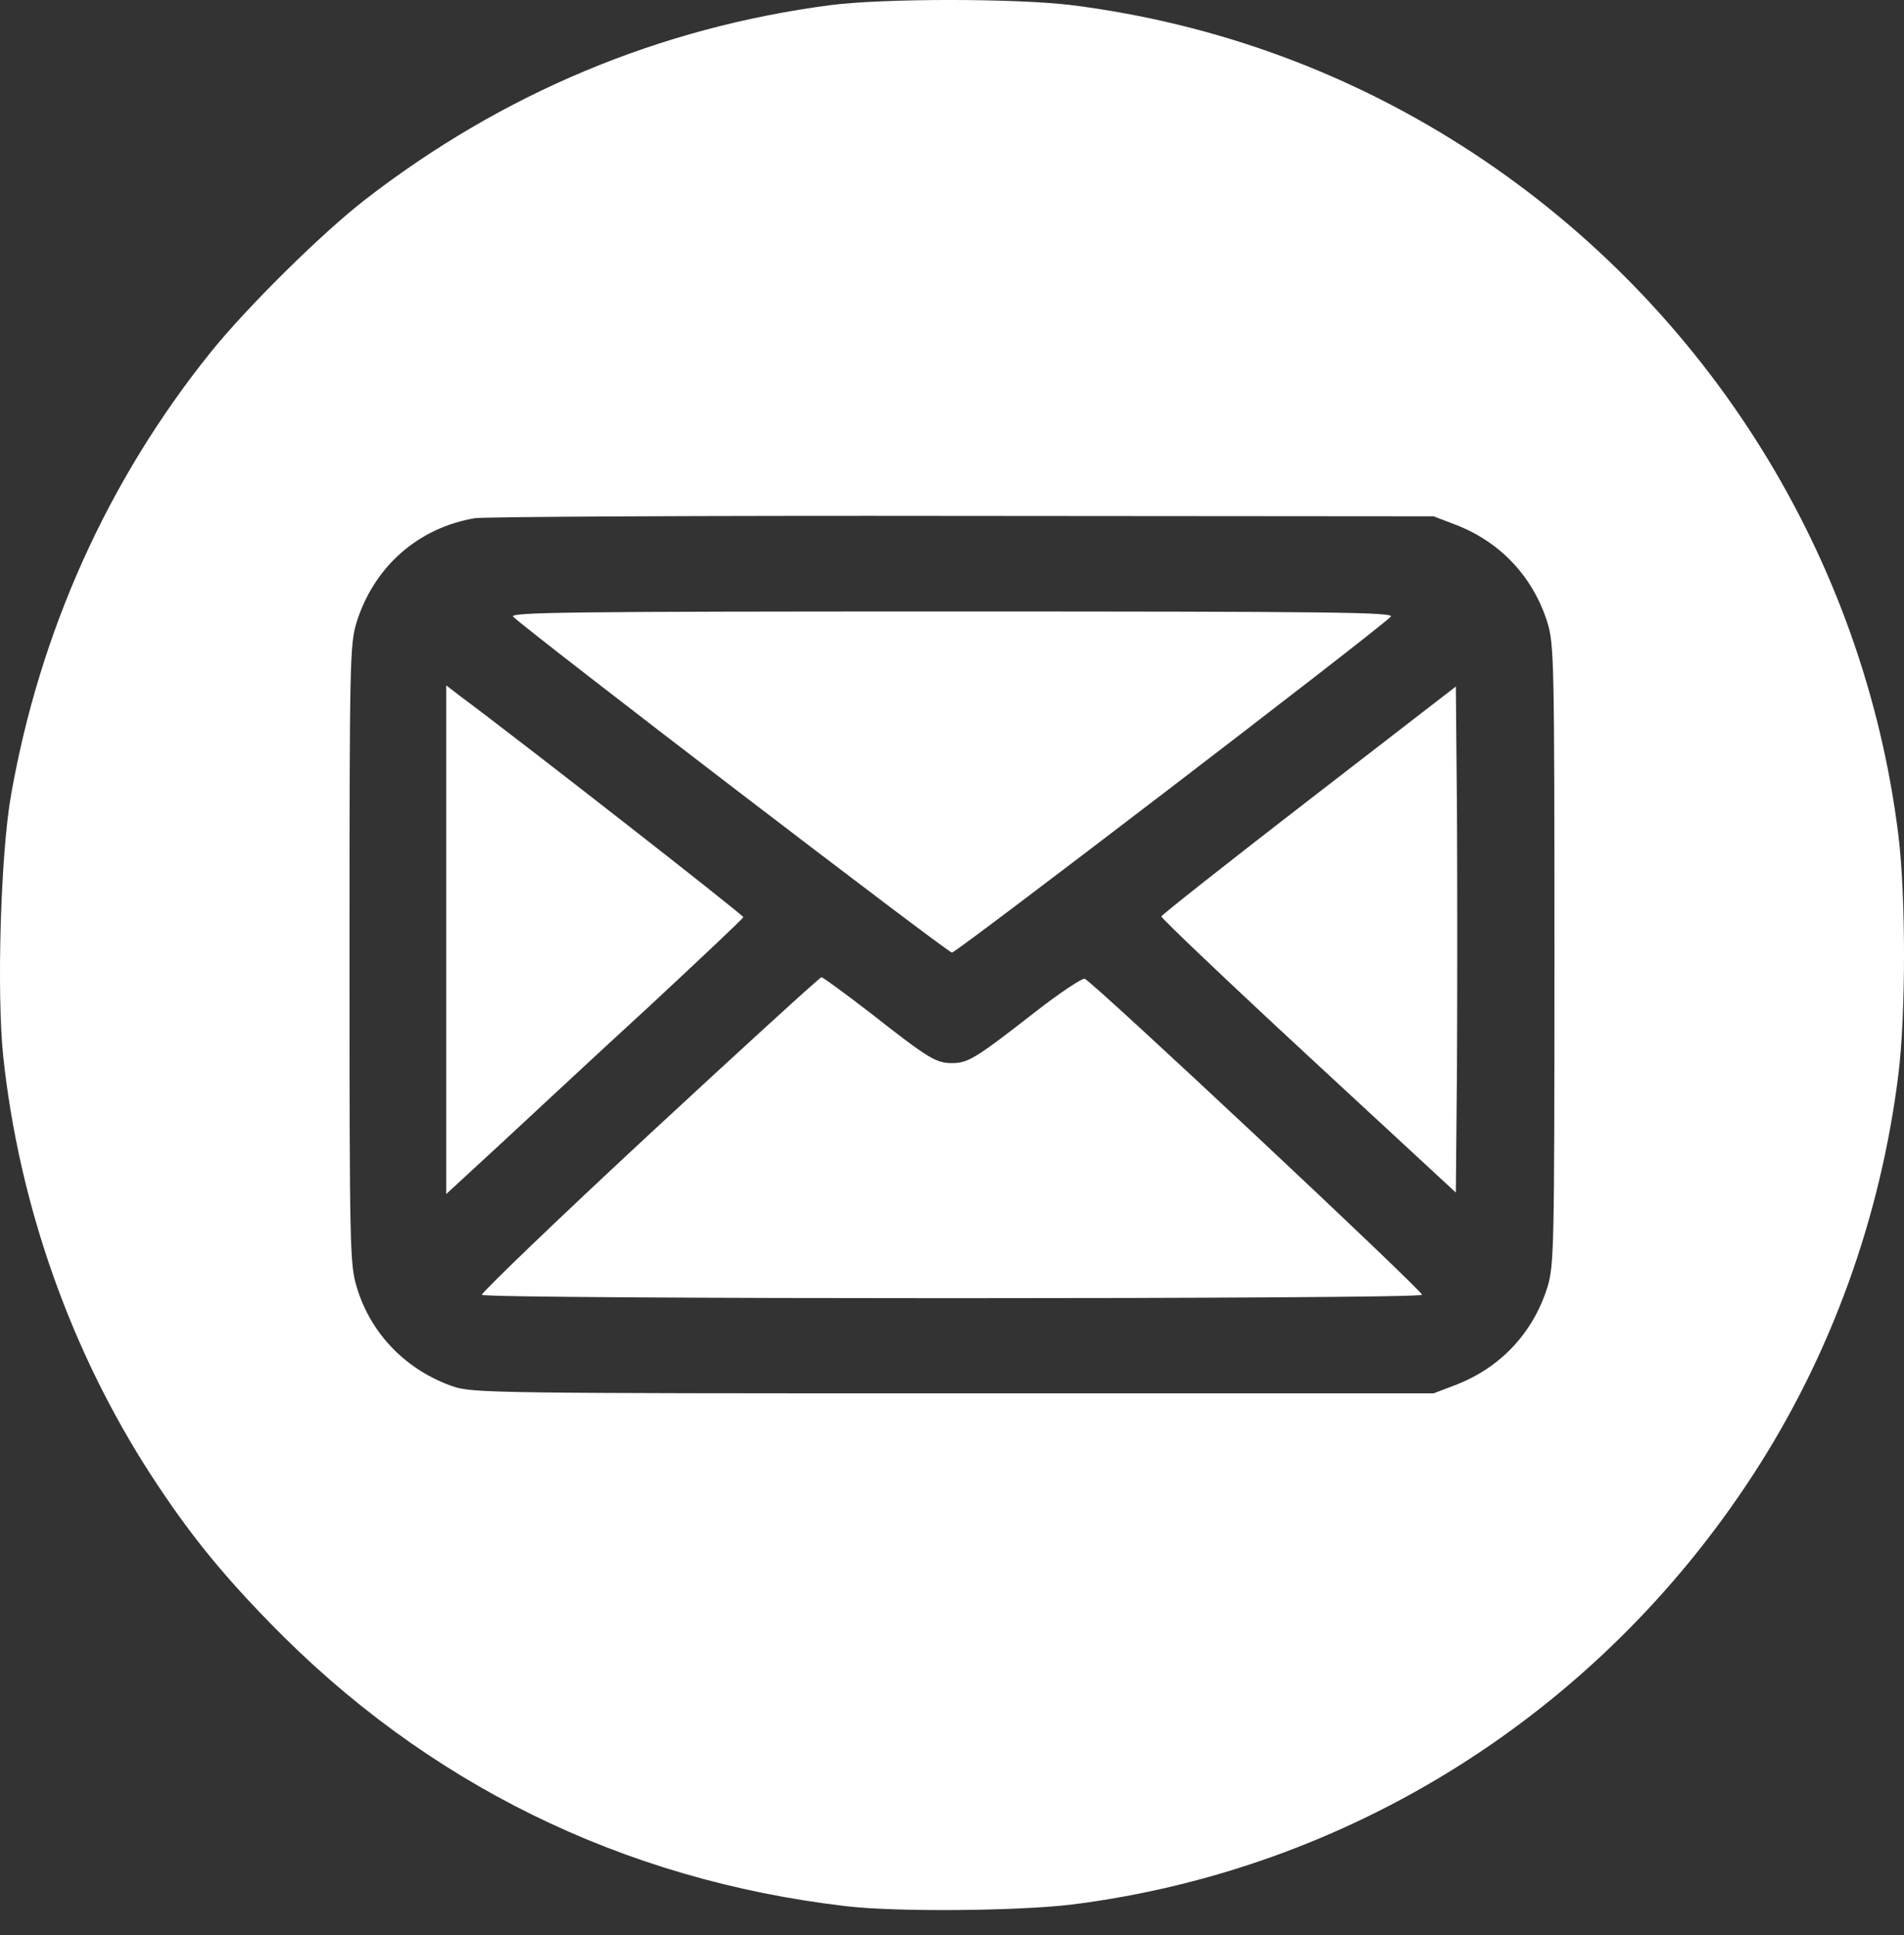
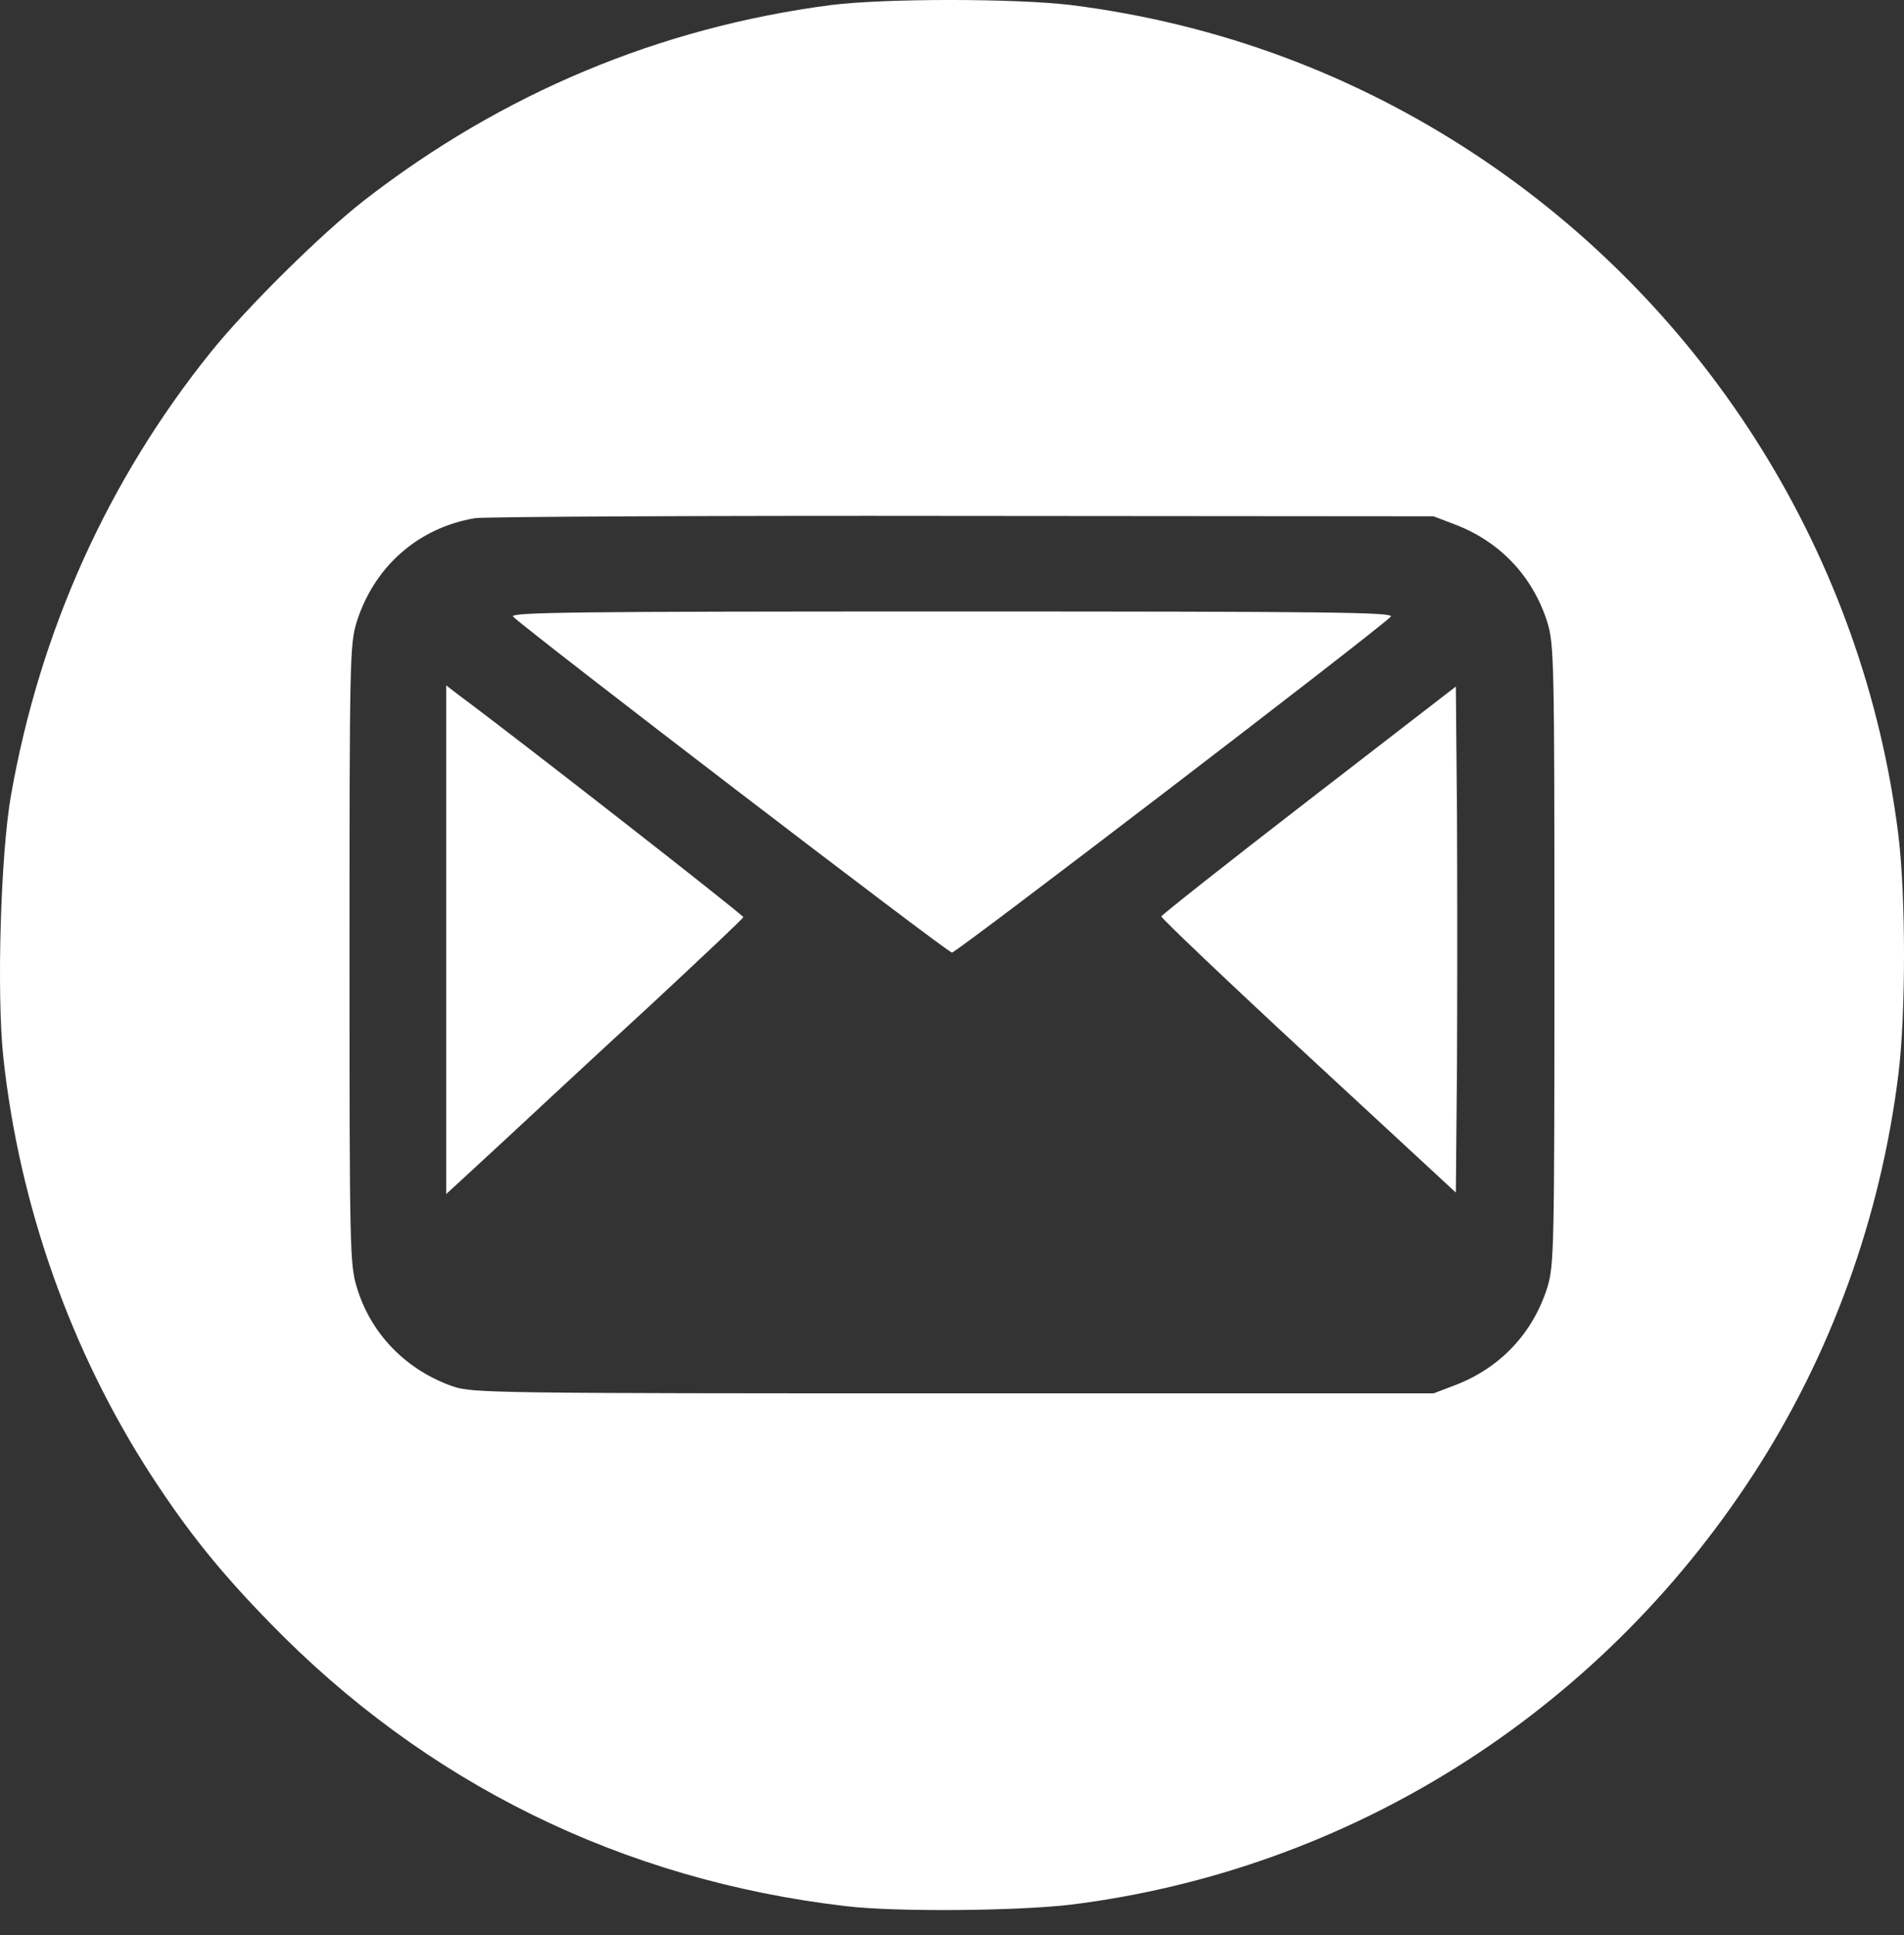
<svg xmlns="http://www.w3.org/2000/svg" width="62" height="63" viewBox="0 0 62 63" fill="none">
  <rect x="0" y="0" width="62" height="63" fill="#333333" stroke="none" />
  <path d="M27.063 0.164C21.468 0.893 16.346 3.043 11.865 6.518C10.448 7.623 8.038 10.005 6.864 11.463C3.521 15.618 1.305 20.526 0.361 25.872C0.022 27.767 -0.112 32.323 0.106 34.401C0.627 39.248 2.31 43.999 4.926 48.032C6.113 49.855 7.154 51.155 8.777 52.819C13.851 58.044 20.257 61.203 27.547 62.053C29.17 62.247 33.118 62.211 34.874 62.004C43.932 60.874 52.021 55.784 57.071 48.032C59.614 44.133 61.237 39.649 61.818 34.972C62.061 33.004 62.061 29.177 61.818 27.196C60.704 18.181 55.642 10.041 48.013 5.011C44.029 2.387 39.597 0.759 34.874 0.164C33.033 -0.055 28.807 -0.055 27.063 0.164ZM47.383 17.076C48.849 17.635 49.914 18.765 50.387 20.259C50.605 20.988 50.617 21.462 50.617 31.084C50.617 40.706 50.605 41.18 50.387 41.909C49.914 43.404 48.849 44.533 47.383 45.092L46.681 45.36H31.059C16.2 45.36 15.401 45.347 14.771 45.141C13.245 44.618 12.083 43.44 11.623 41.921C11.393 41.168 11.381 40.767 11.381 31.084C11.381 21.462 11.393 20.988 11.611 20.259C12.18 18.449 13.609 17.185 15.462 16.869C15.777 16.821 22.933 16.784 31.362 16.796L46.681 16.808L47.383 17.076Z" fill="white" />
  <path d="M16.709 20.076C17.302 20.635 30.854 31.011 30.999 31.011C31.144 31.011 44.695 20.647 45.288 20.076C45.434 19.93 43.387 19.906 30.999 19.906C18.598 19.906 16.564 19.93 16.709 20.076Z" fill="white" />
  <path d="M14.529 30.598V38.872L16.322 37.22C17.302 36.309 19.47 34.292 21.153 32.749C22.825 31.194 24.205 29.894 24.205 29.857C24.217 29.796 16.891 24.074 14.989 22.665L14.529 22.312V30.598Z" fill="white" />
  <path d="M42.624 26.042C39.996 28.071 37.829 29.784 37.816 29.833C37.804 29.881 39.96 31.934 42.6 34.377L47.407 38.823L47.444 34.705C47.456 32.445 47.456 28.739 47.444 26.467L47.407 22.349L42.624 26.042Z" fill="white" />
-   <path d="M21.141 36.928C18.102 39.747 15.655 42.104 15.692 42.152C15.777 42.298 46.221 42.298 46.306 42.152C46.366 42.055 35.613 31.983 35.322 31.862C35.237 31.837 34.486 32.336 33.663 32.98C31.762 34.462 31.519 34.608 30.999 34.608C30.478 34.608 30.236 34.462 28.347 32.98C27.511 32.336 26.797 31.813 26.748 31.813C26.7 31.813 24.169 34.122 21.141 36.928Z" fill="white" />
</svg>